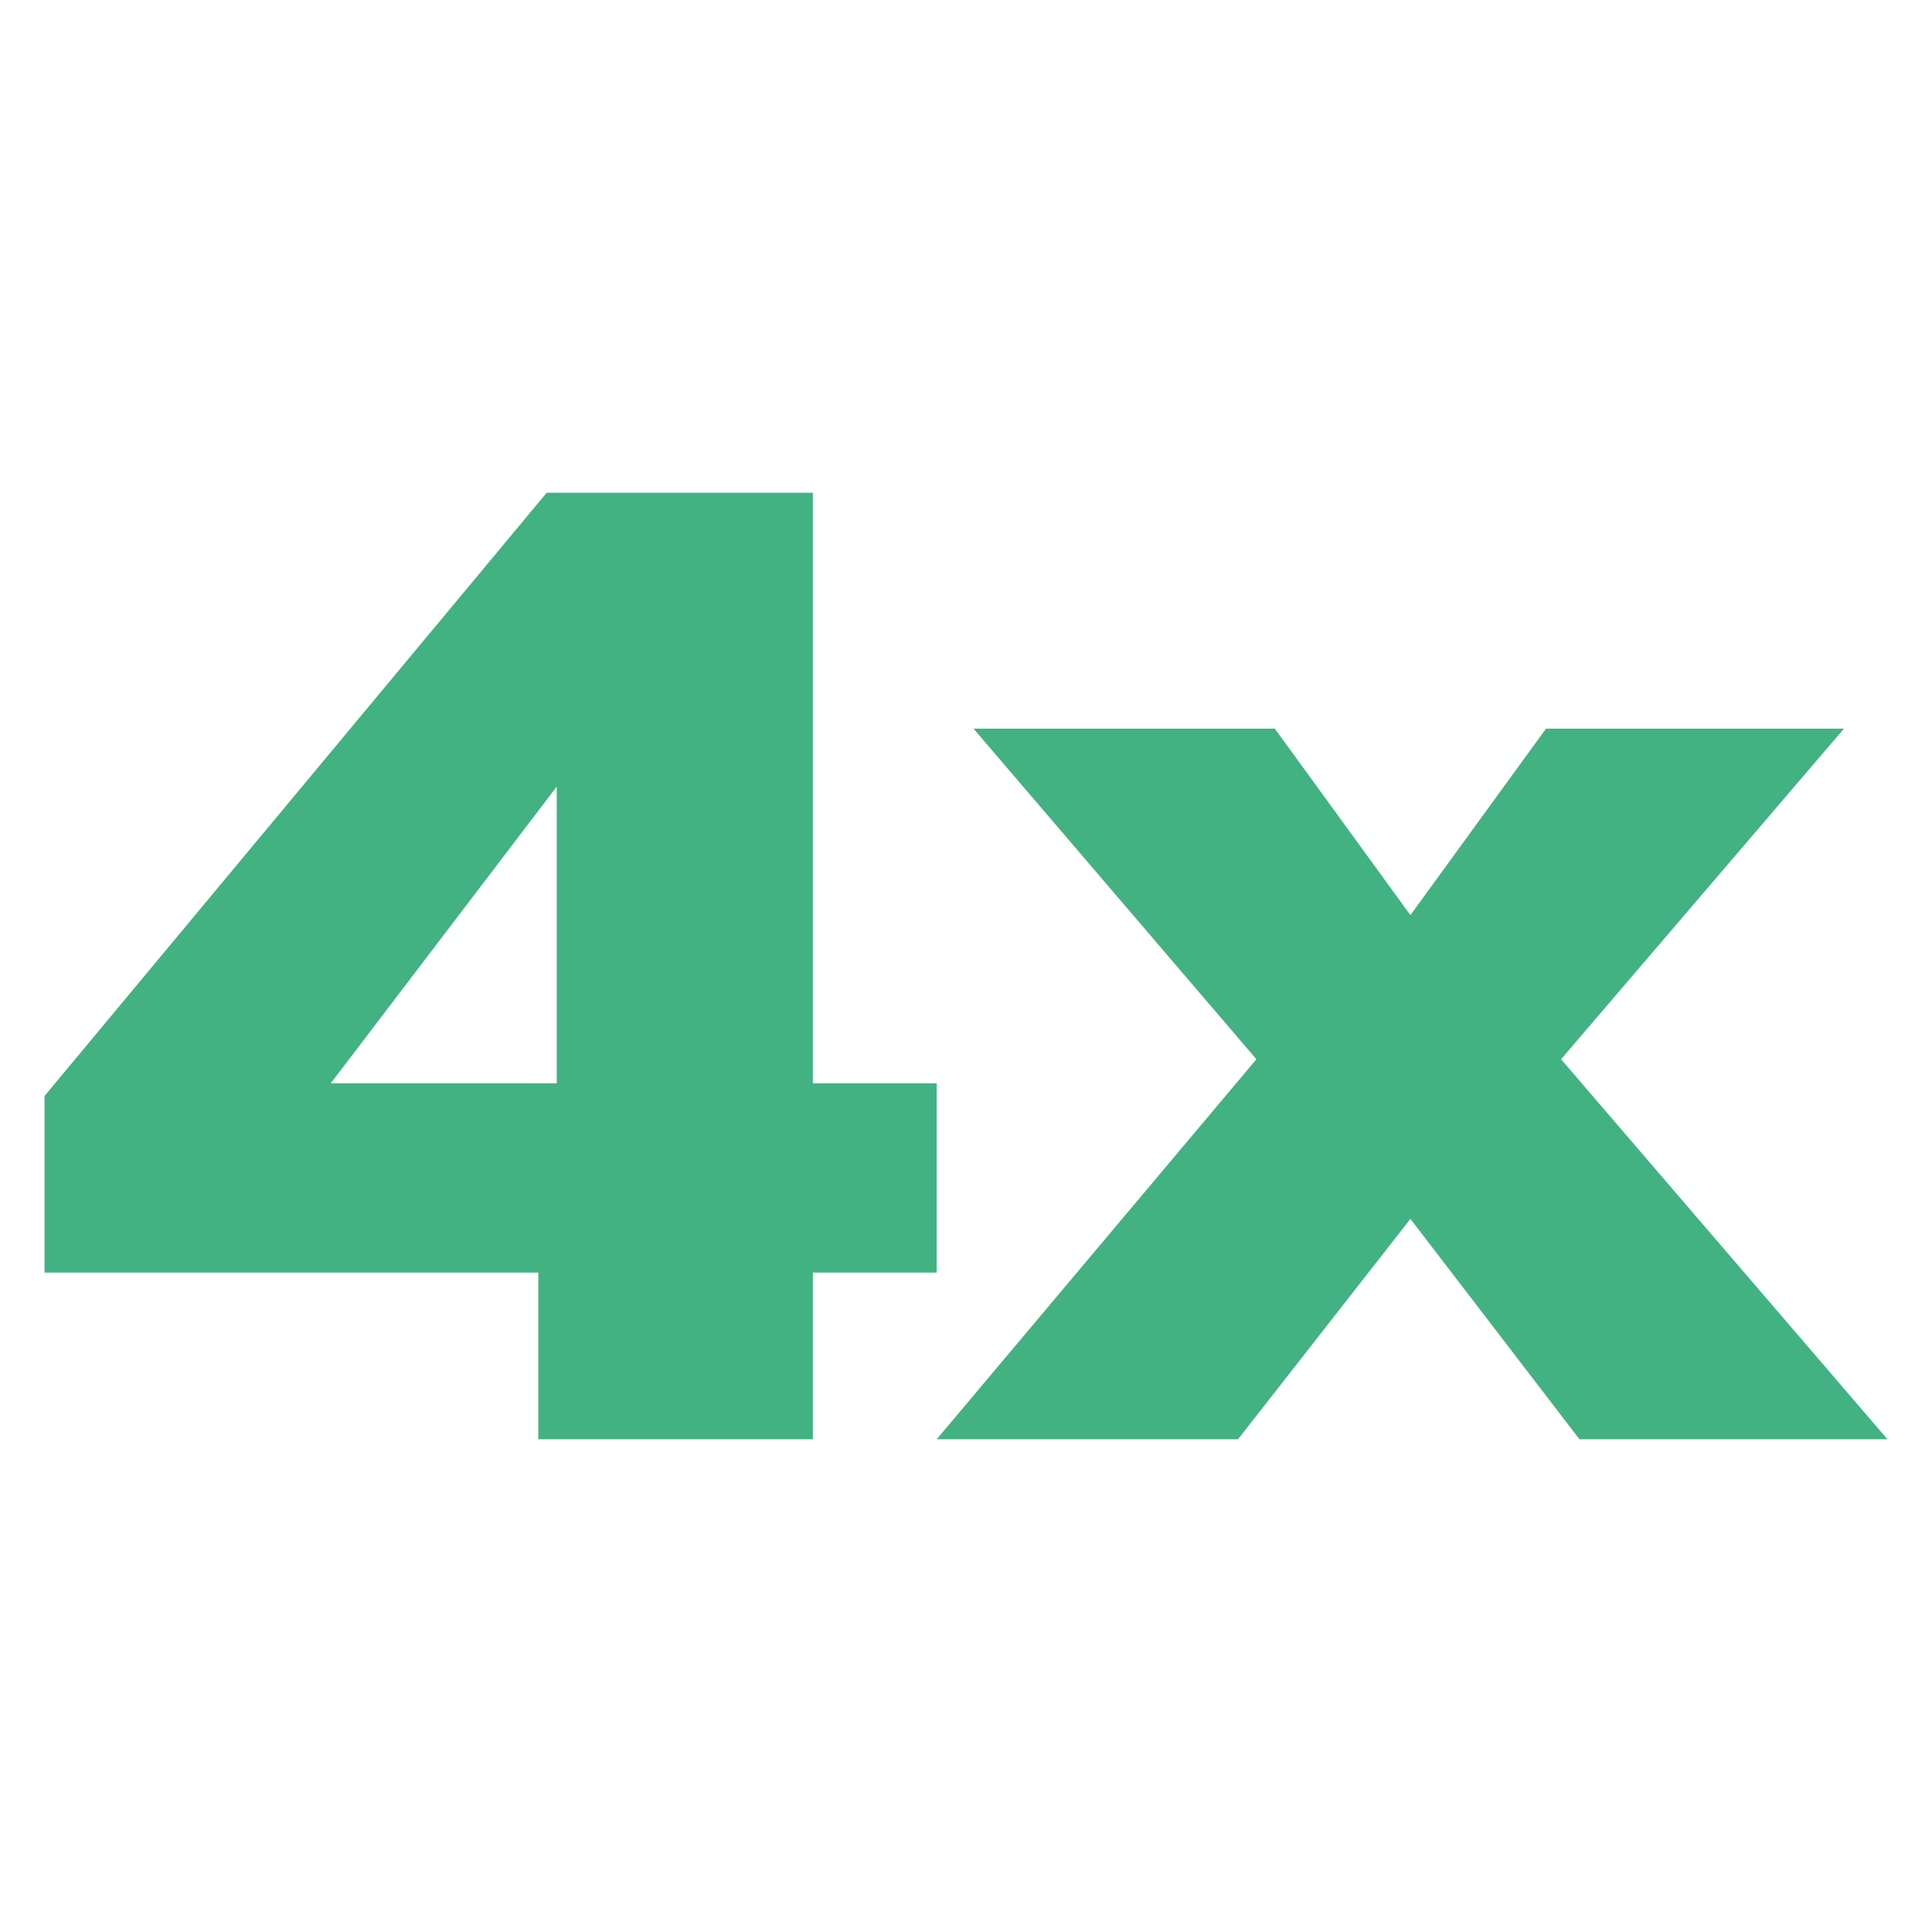
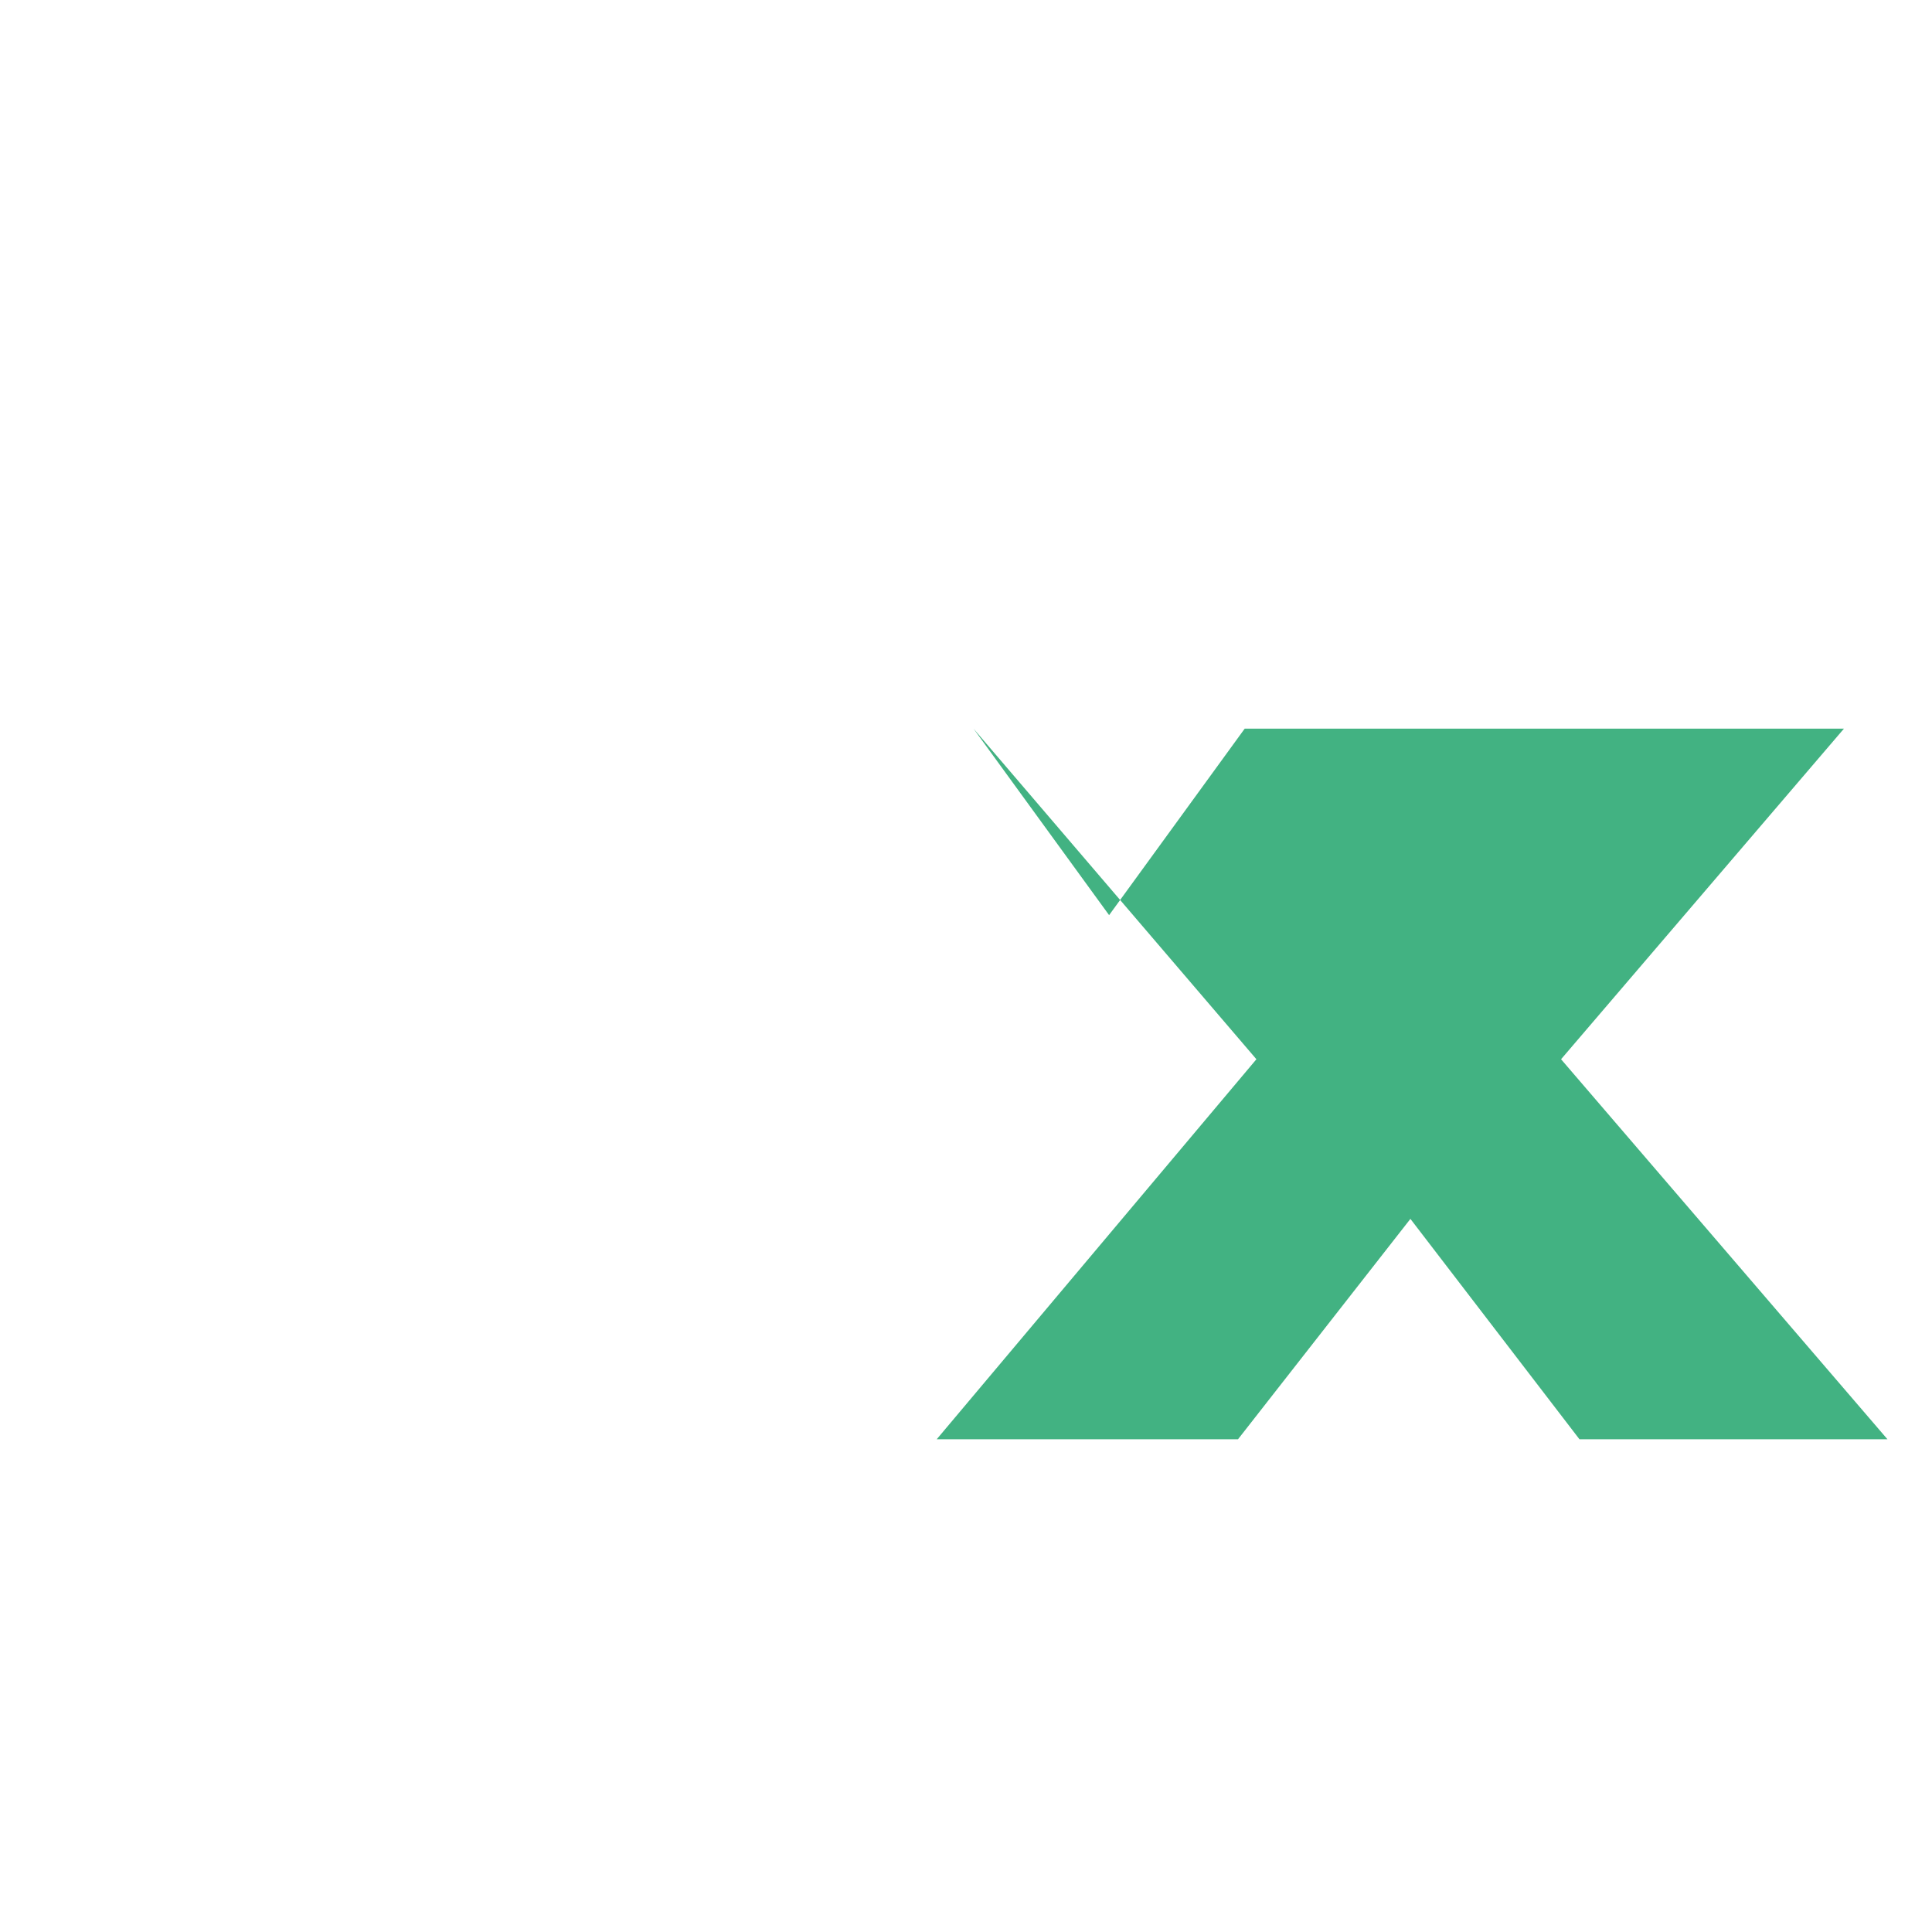
<svg xmlns="http://www.w3.org/2000/svg" id="Calque_1" x="0px" y="0px" viewBox="0 0 3840 3840" style="enable-background:new 0 0 3840 3840;" xml:space="preserve">
  <style type="text/css"> .st0{fill:#42B282;} </style>
  <g>
-     <path class="st0" d="M88.51,2529.34v-351l998.1-1199.02h528.99v1173.75h246.2v376.27h-246.2v331.35h-545.63v-331.35H88.51z M1106.57,1563.38l-449.14,589.68h449.14V1563.38z" />
-     <path class="st0" d="M3664.99,1448.25l-562.26,657.07l648.76,755.36h-612.17l-336.03-438.05l-342.68,438.05h-598.86l635.45-755.36 l-562.26-657.07h598.86l269.49,370.66l269.49-370.66H3664.99z" />
+     <path class="st0" d="M3664.99,1448.25l-562.26,657.07l648.76,755.36h-612.17l-336.03-438.05l-342.68,438.05h-598.86l635.45-755.36 l-562.26-657.07l269.49,370.66l269.49-370.66H3664.99z" />
  </g>
</svg>